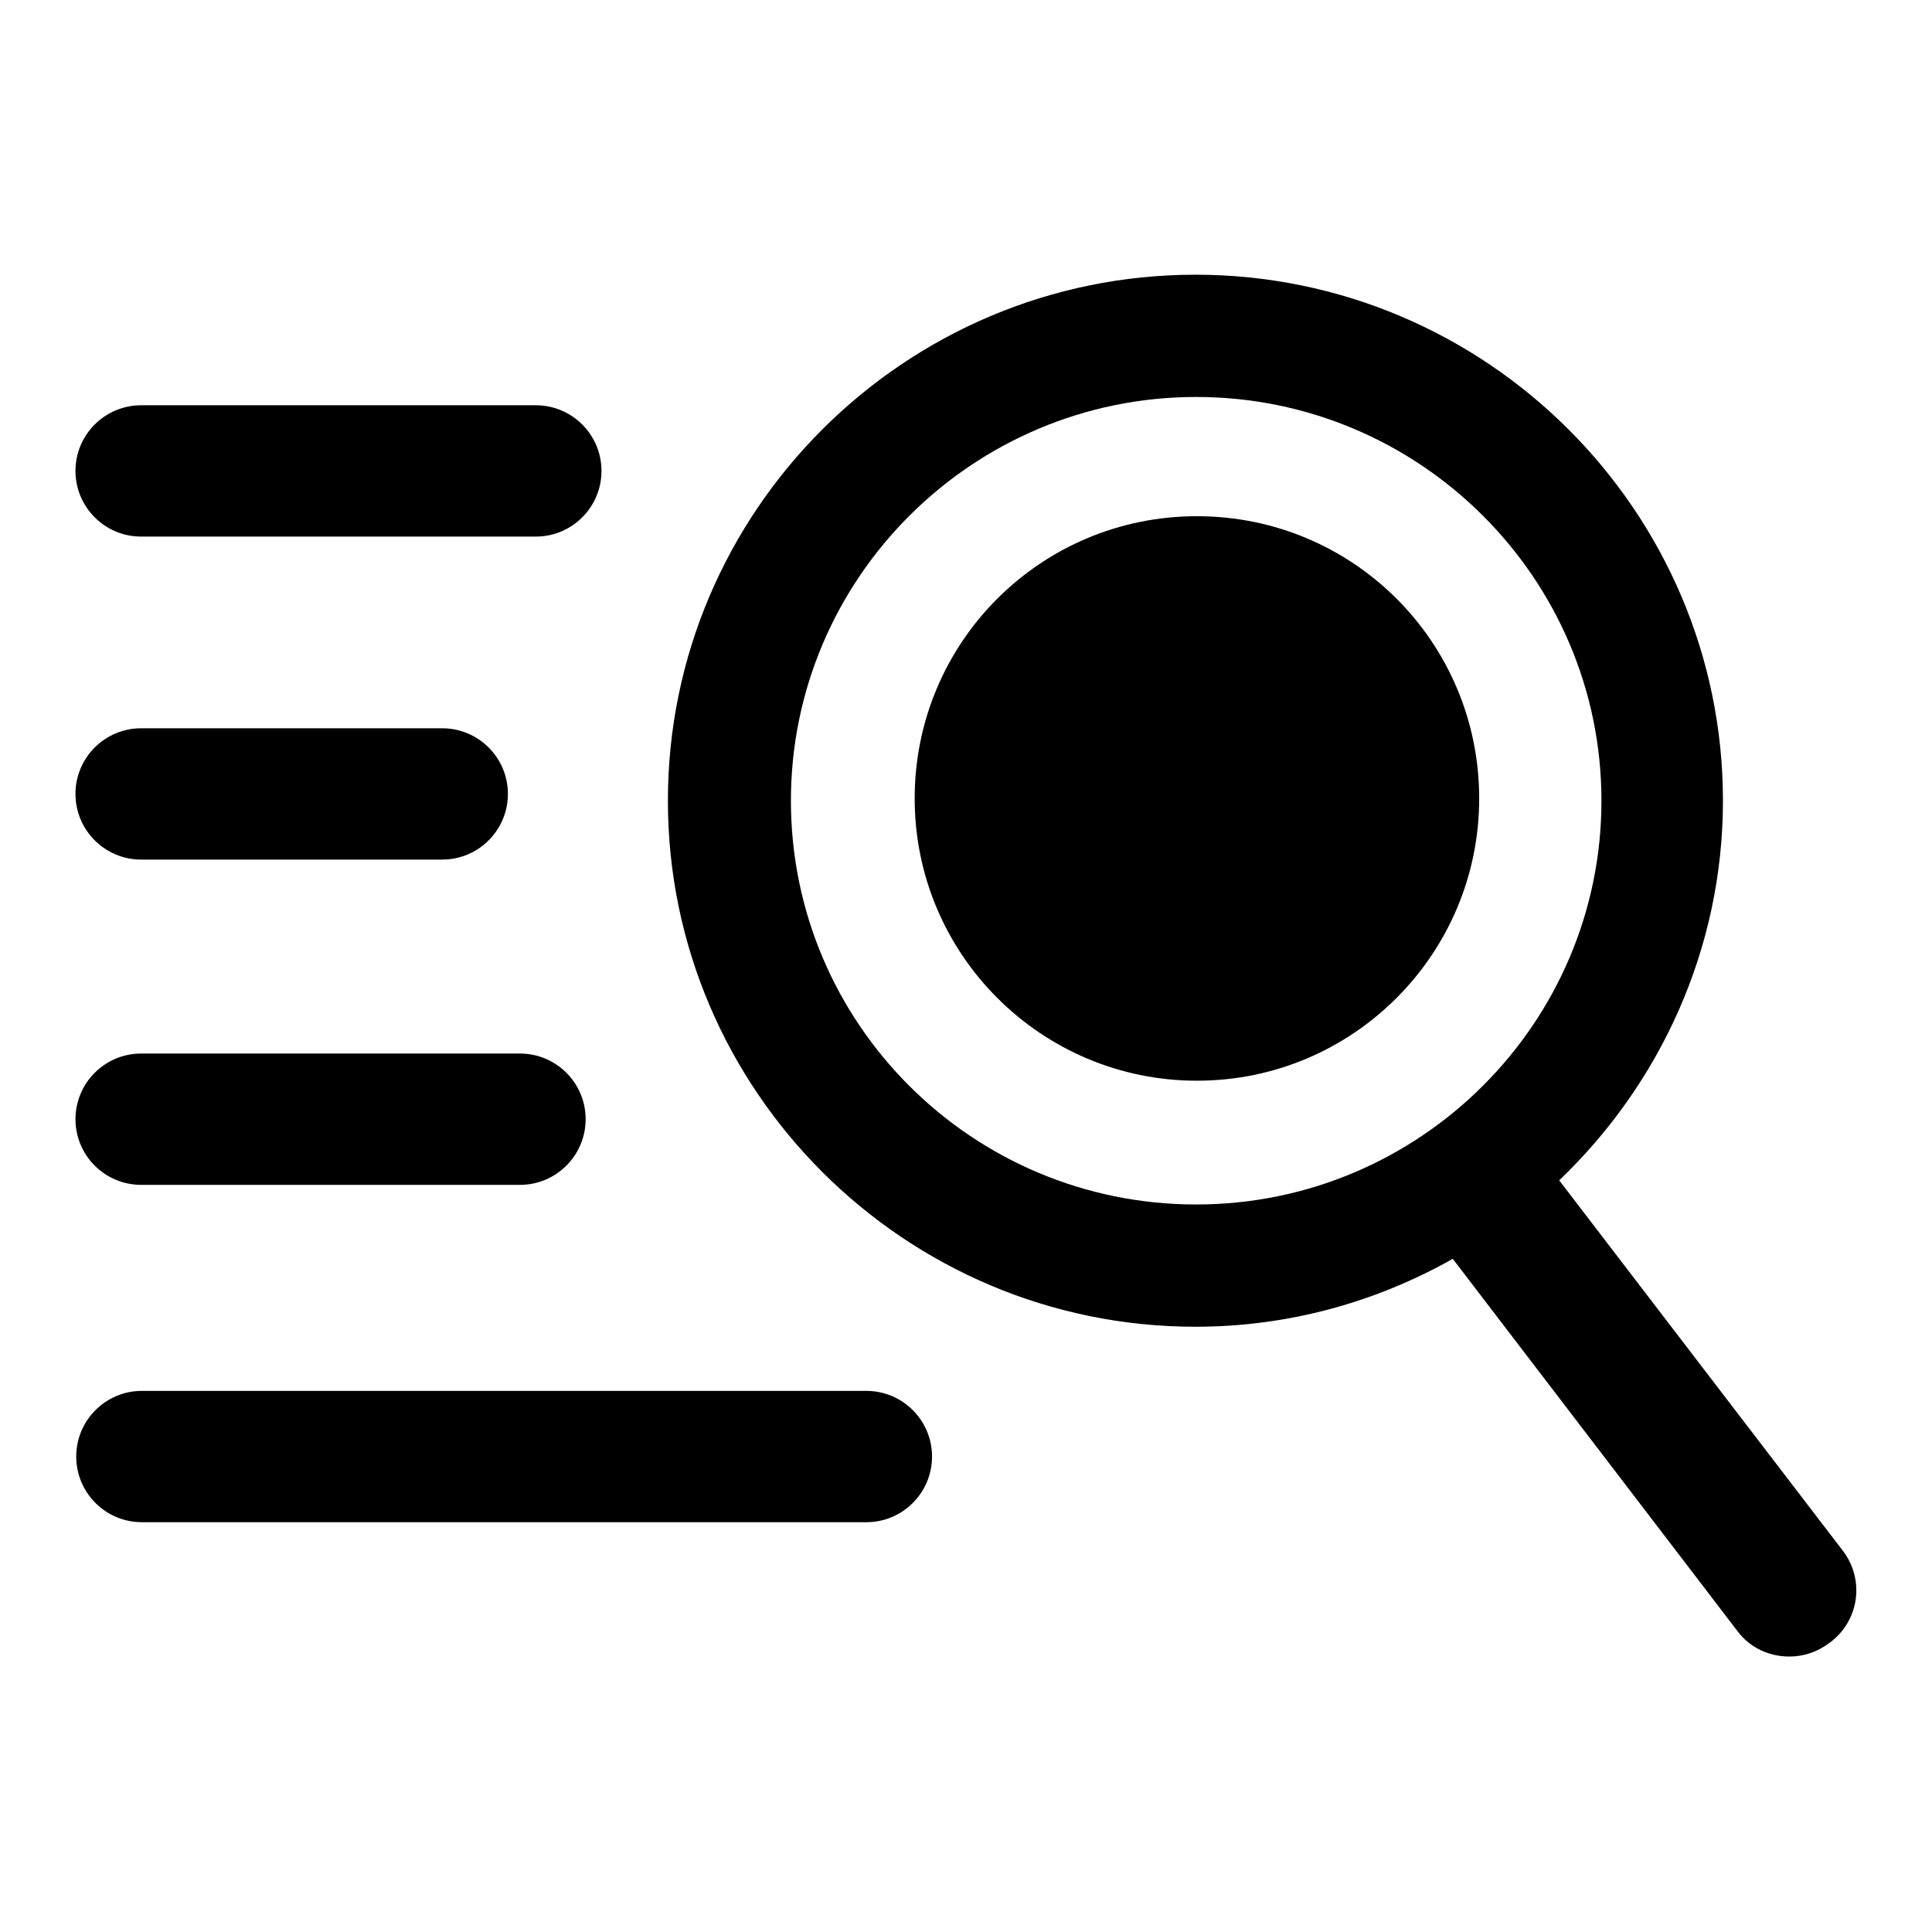
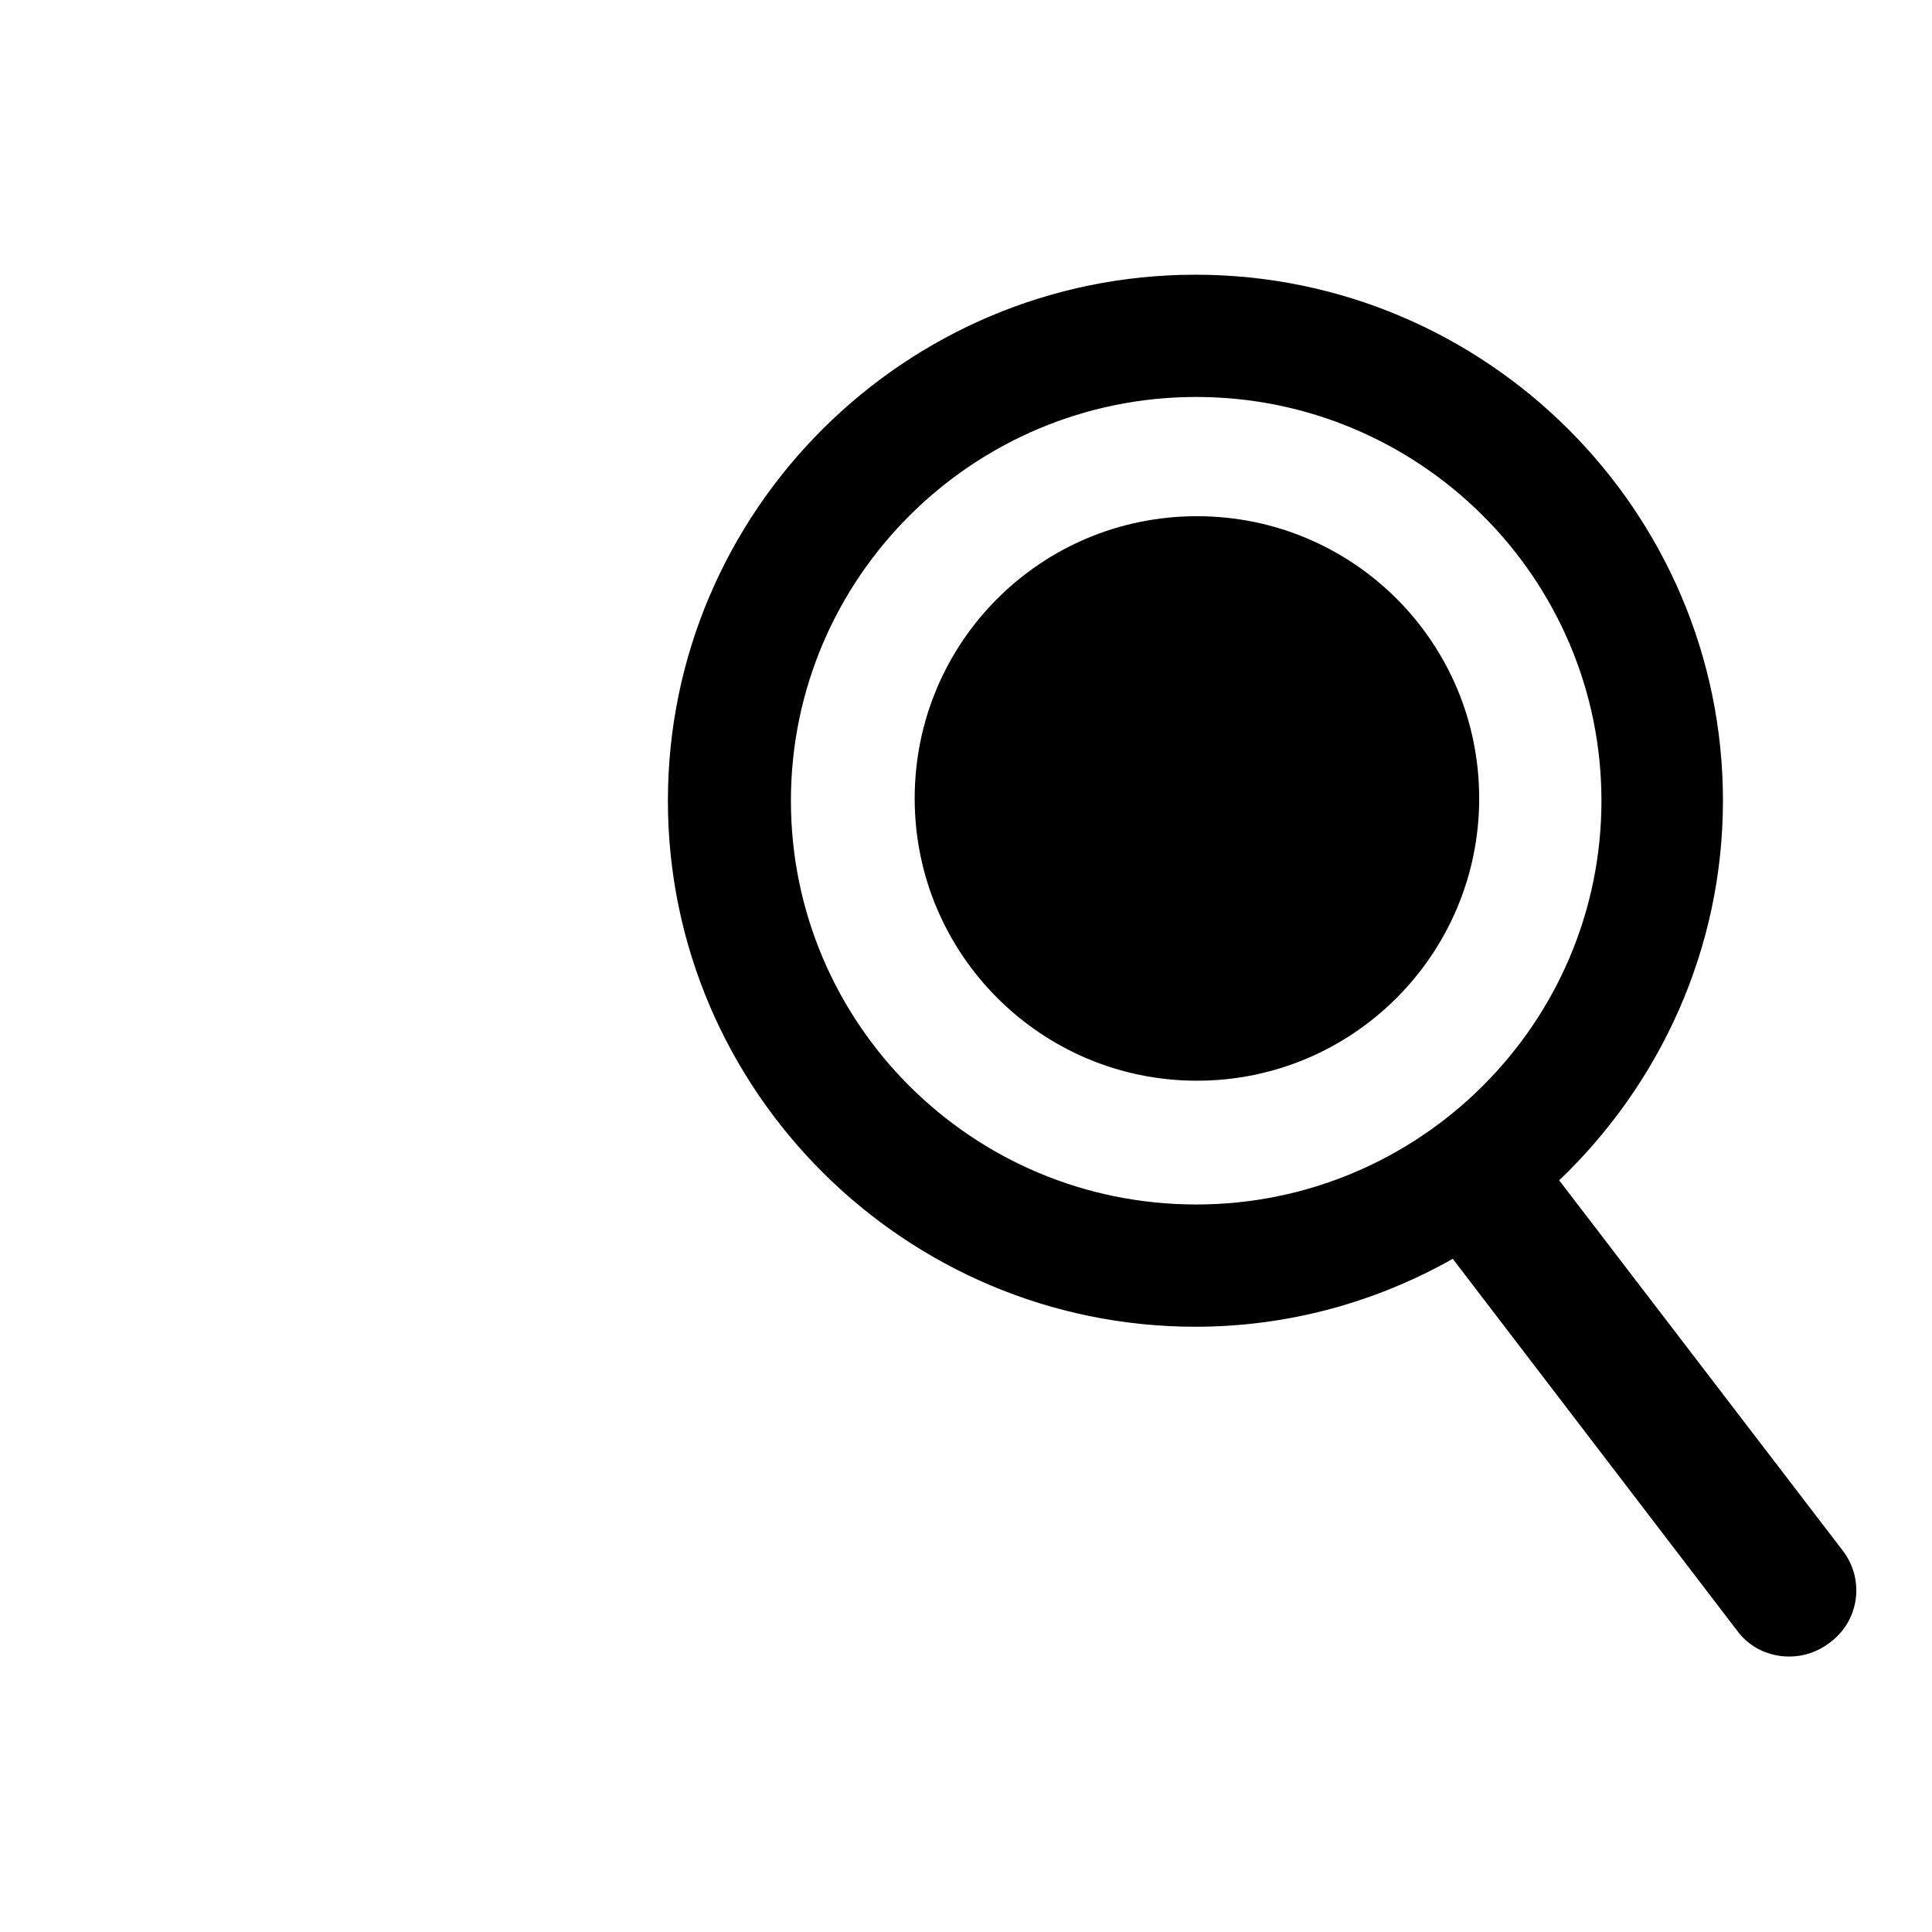
<svg xmlns="http://www.w3.org/2000/svg" version="1.1" x="0px" y="0px" viewBox="0 0 256 256" enable-background="new 0 0 256 256" xml:space="preserve">
  <g>
    <g>
-       <path fill="#000000" d="M71,71.1H18.7c-4.8,0-8.7-3.9-8.7-8.7s3.9-8.7,8.7-8.7H71c4.8,0,8.7,3.9,8.7,8.7S75.8,71.1,71,71.1L71,71.1z M68.9,157H18.7c-4.8,0-8.7-3.9-8.7-8.7c0-4.8,3.9-8.7,8.7-8.7h50.2c4.8,0,8.7,3.9,8.7,8.7C77.6,153.1,73.7,157,68.9,157L68.9,157z M58.6,113.9H18.7c-4.8,0-8.7-3.9-8.7-8.7c0-4.8,3.9-8.7,8.7-8.7h39.9c4.8,0,8.7,3.9,8.7,8.7S63.4,113.9,58.6,113.9L58.6,113.9z M114.8,201.7h-96c-4.8,0-8.7-3.9-8.7-8.7c0-4.8,3.9-8.7,8.7-8.7h96c4.8,0,8.7,3.9,8.7,8.7C123.5,197.8,119.6,201.7,114.8,201.7L114.8,201.7z" />
      <path fill="#000000" d="M104.8,106.1c0-29.5,24.1-53.5,53.7-53.5c29.6,0,53.7,24,53.7,53.5s-24.1,53.5-53.7,53.5C128.8,159.6,104.8,135.6,104.8,106.1L104.8,106.1L104.8,106.1z M244.2,205.5l-37.6-49.1c13.3-12.7,21.7-30.6,21.7-50.3c0-38.4-31.4-69.7-69.9-69.7c-38.5,0-69.9,31.3-69.9,69.7c0,38.4,31.4,69.7,69.9,69.7c12.4,0,24-3.3,34.1-9l37.7,49.3c1.7,2.3,4.3,3.4,6.9,3.4c1.9,0,3.7-0.6,5.3-1.8C246.4,214.8,247.1,209.3,244.2,205.5L244.2,205.5L244.2,205.5z M196,105.8c0,20.6-16.7,37.4-37.4,37.4c-20.6,0-37.4-16.7-37.4-37.4s16.7-37.4,37.4-37.4C179.3,68.4,196,85.1,196,105.8z" />
    </g>
  </g>
</svg>